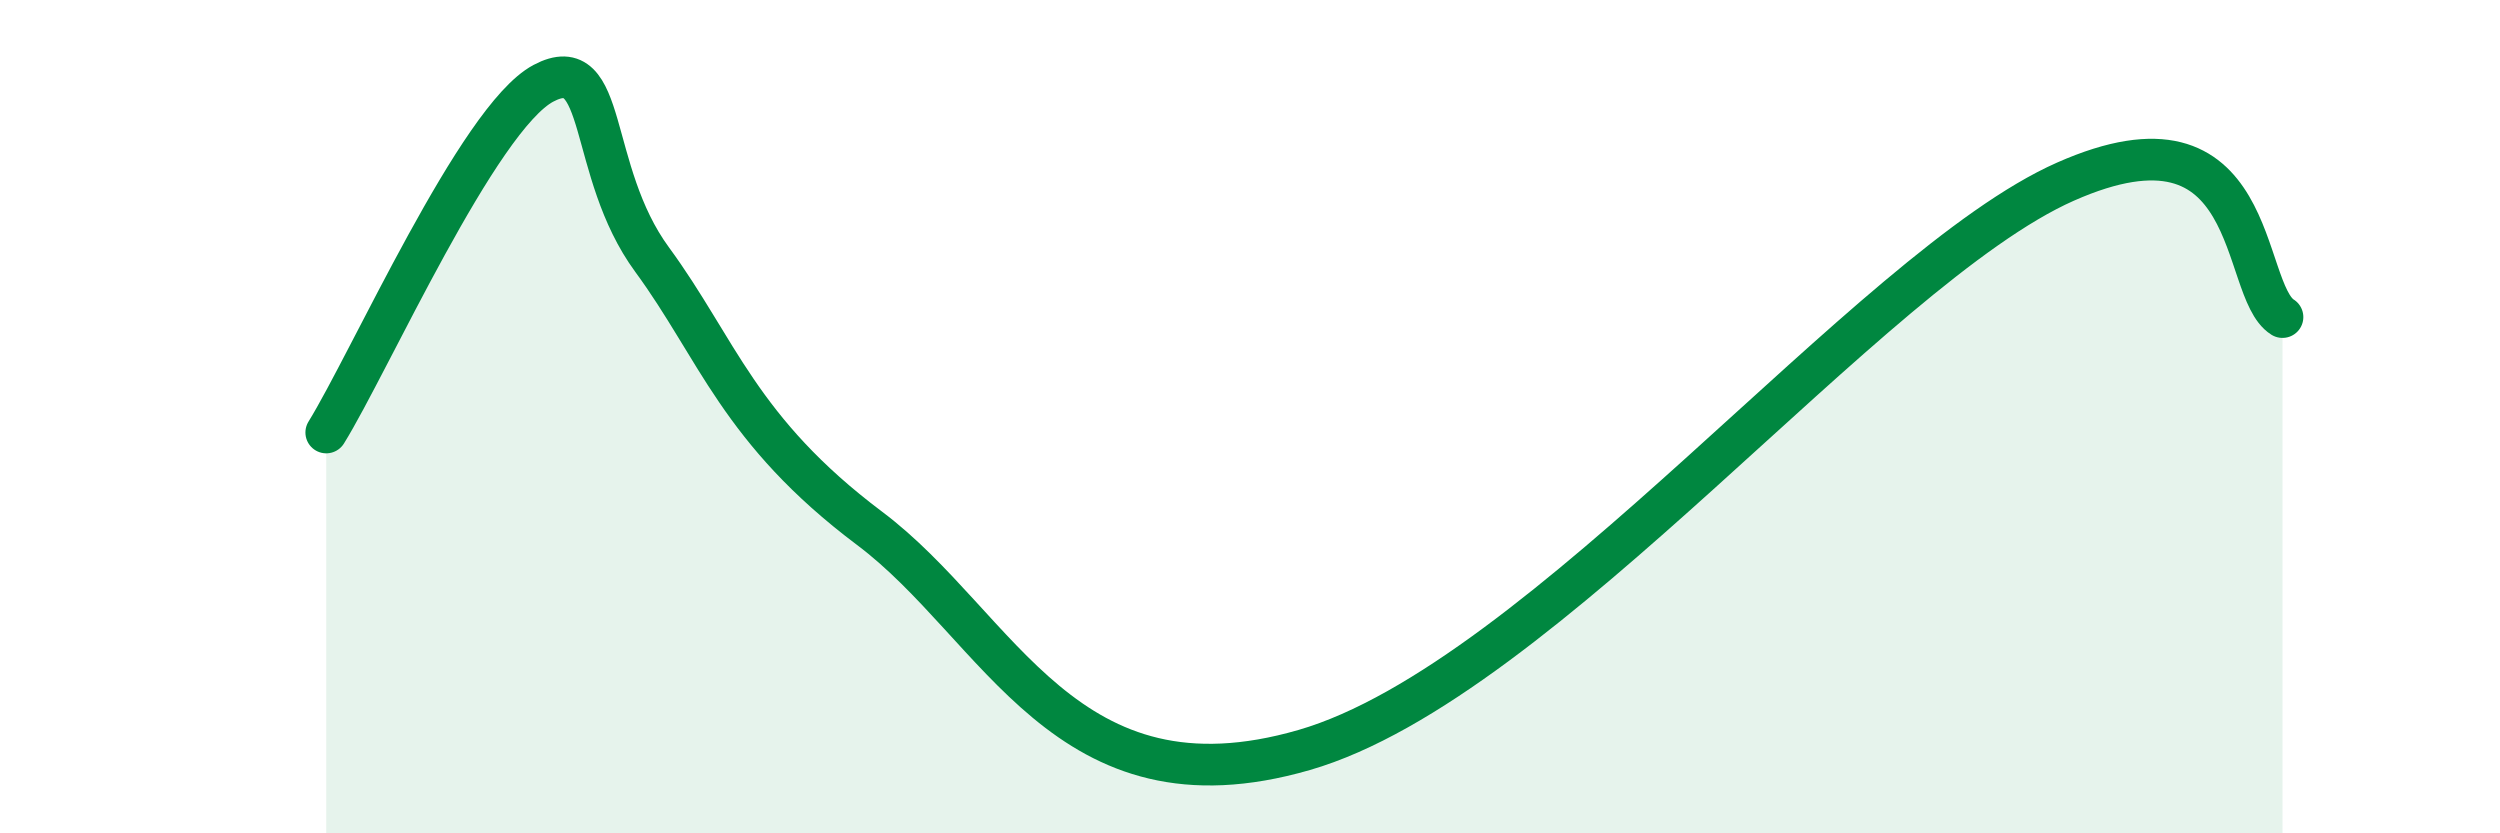
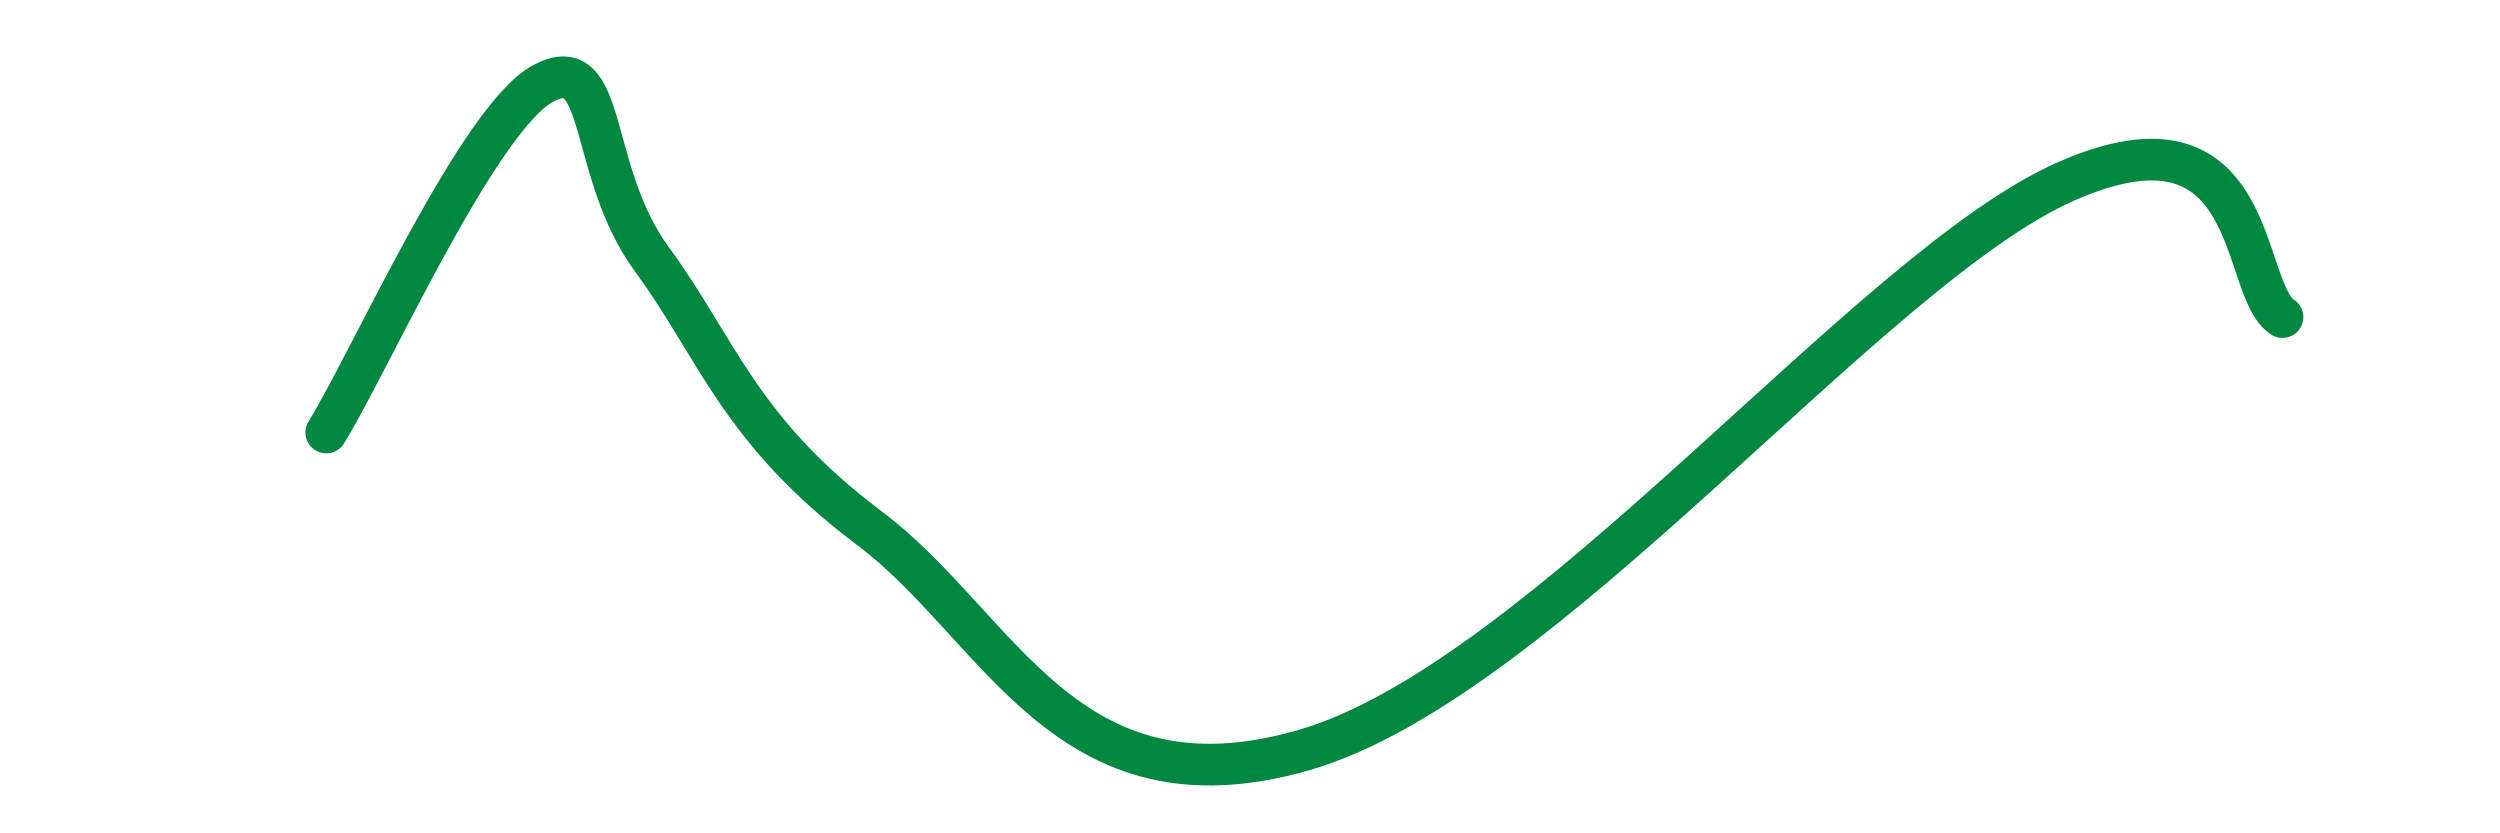
<svg xmlns="http://www.w3.org/2000/svg" width="60" height="20" viewBox="0 0 60 20">
-   <path d="M 7.83,10.38 C 8.87,8.7 11.48,2.83 13.04,2 C 14.6,1.17 14.08,4.09 15.65,6.23 C 17.22,8.37 17.74,10.33 20.87,12.68 C 24,15.03 25.56,19.66 31.3,18 C 37.04,16.34 44.87,6.44 49.57,4.36 C 54.27,2.28 53.74,6.96 54.78,7.61L54.78 20L7.83 20Z" fill="#008740" opacity="0.1" stroke-linecap="round" stroke-linejoin="round" />
  <path d="M 7.83,10.38 C 8.87,8.7 11.48,2.83 13.04,2 C 14.6,1.17 14.08,4.09 15.65,6.23 C 17.22,8.37 17.74,10.33 20.87,12.68 C 24,15.03 25.56,19.66 31.3,18 C 37.04,16.34 44.87,6.44 49.57,4.36 C 54.27,2.28 53.74,6.96 54.78,7.61" stroke="#008740" stroke-width="1" fill="none" stroke-linecap="round" stroke-linejoin="round" />
</svg>